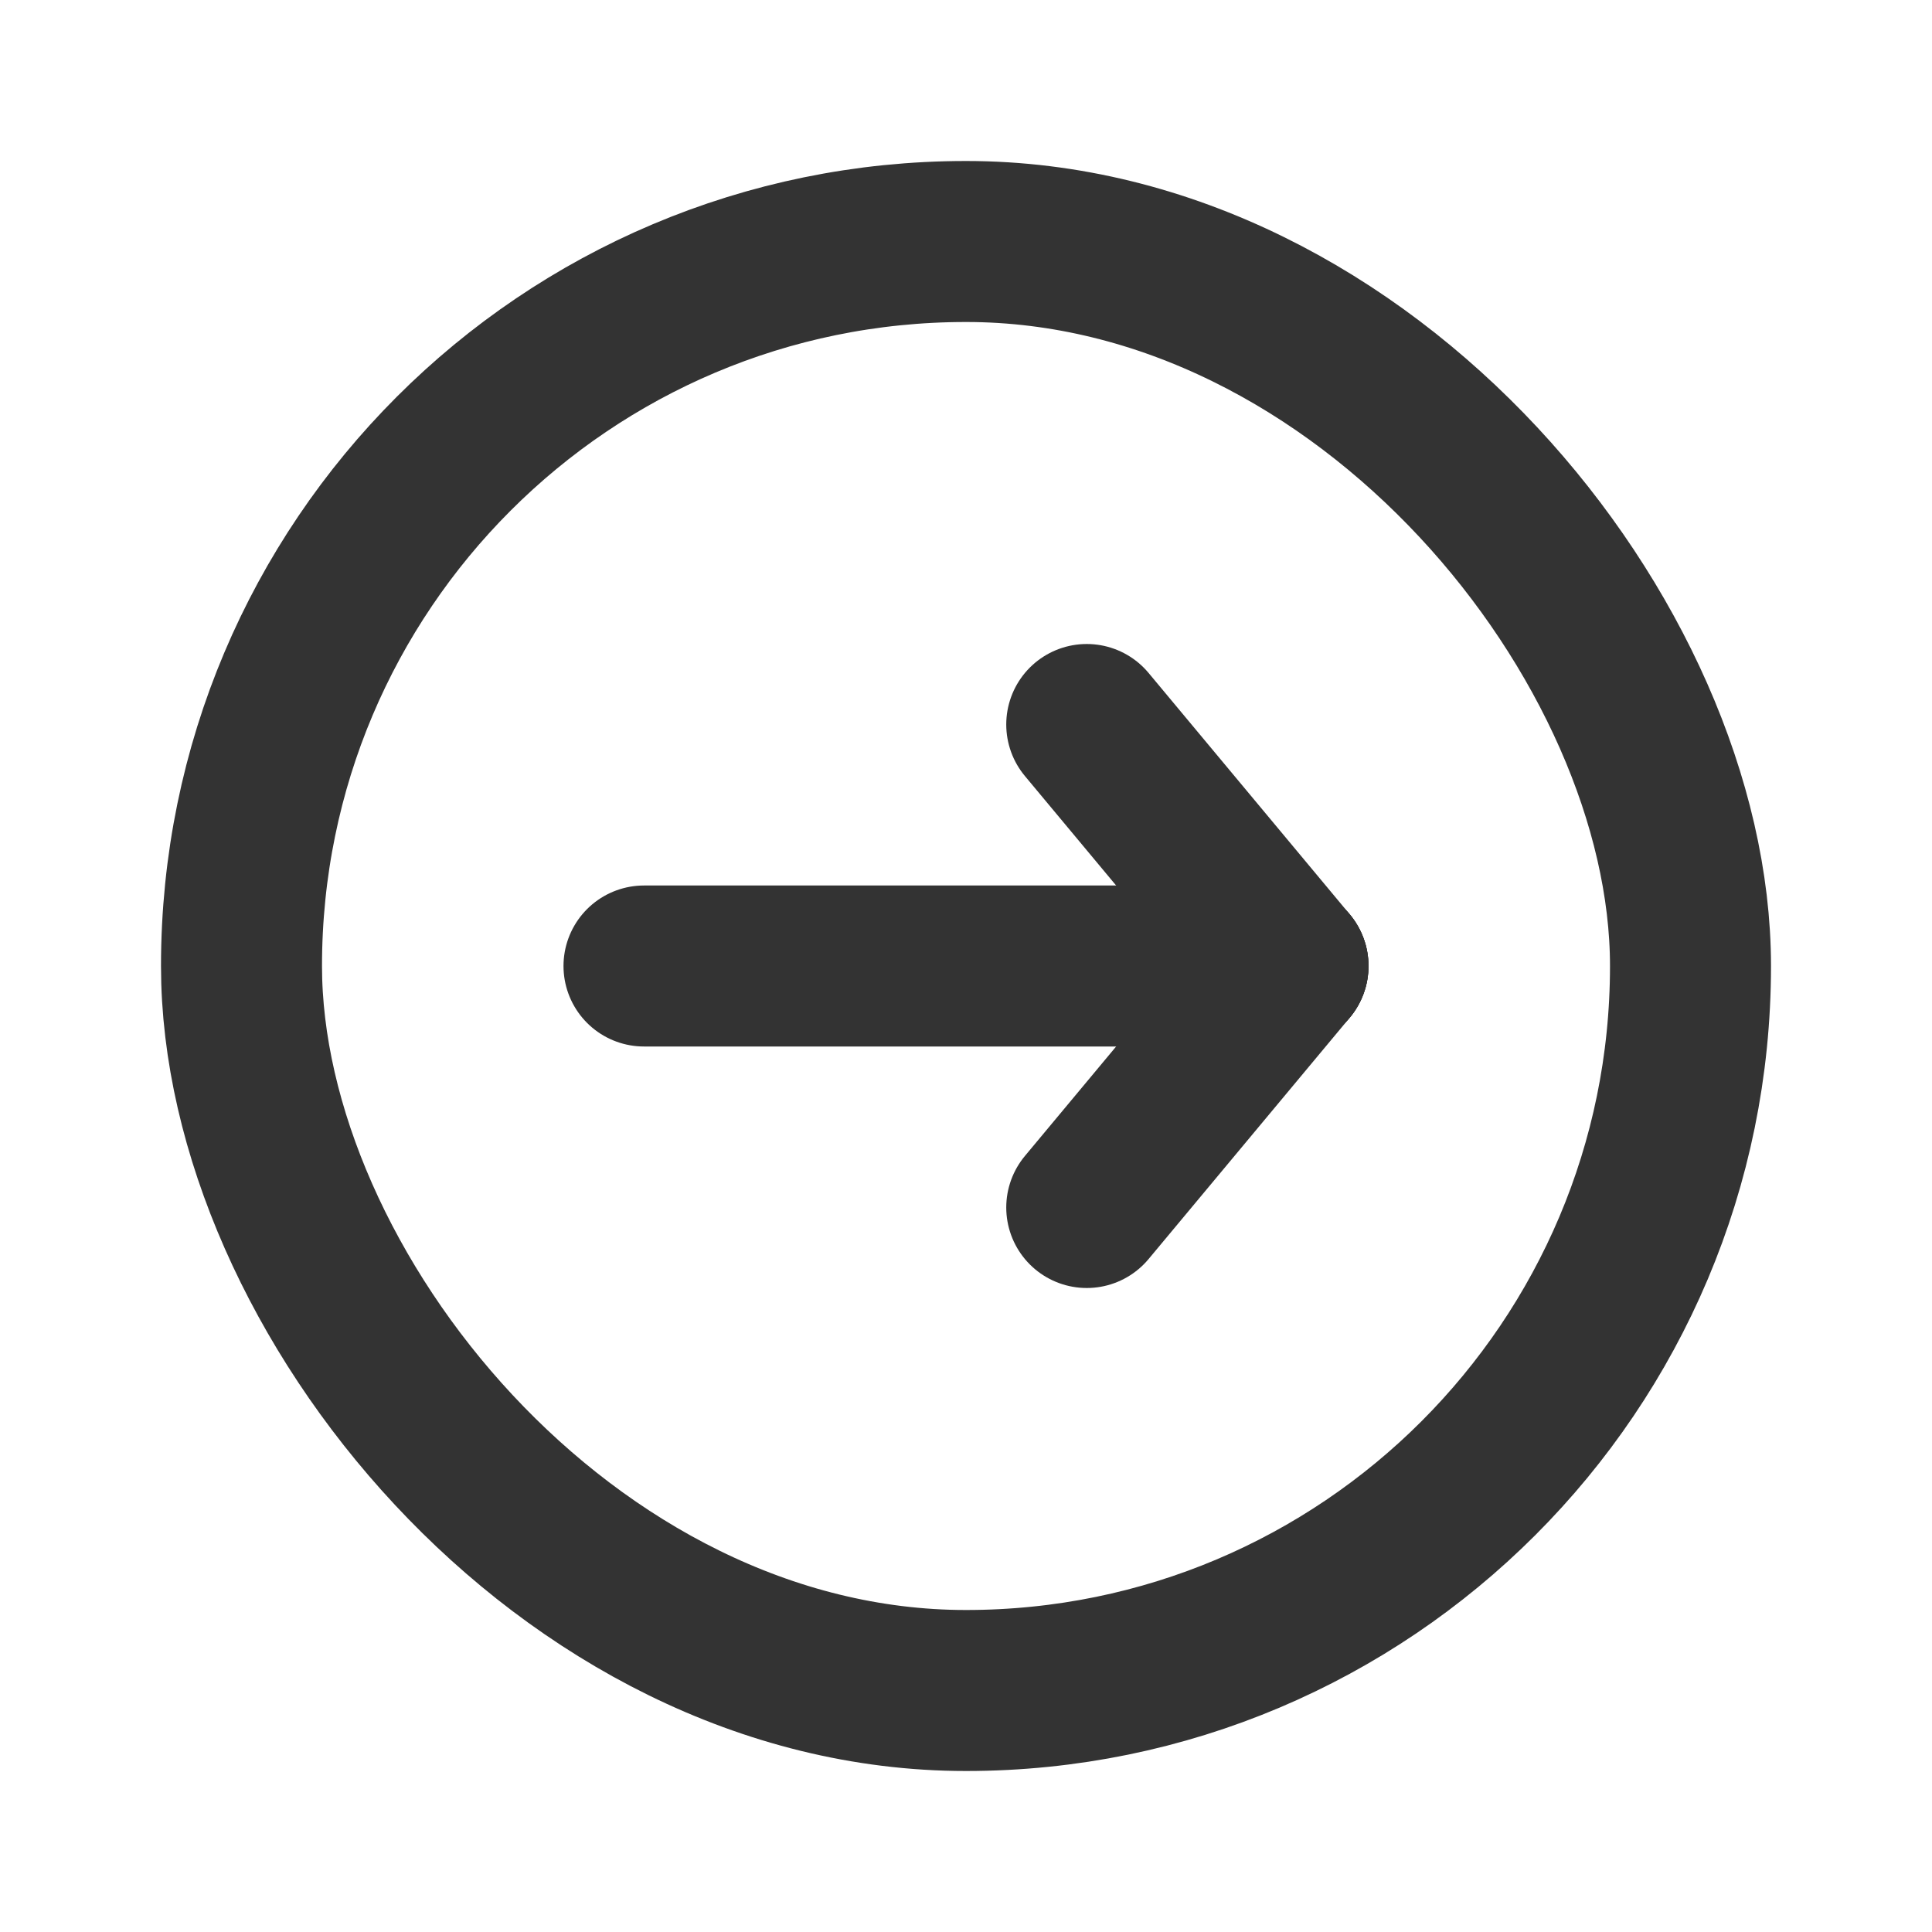
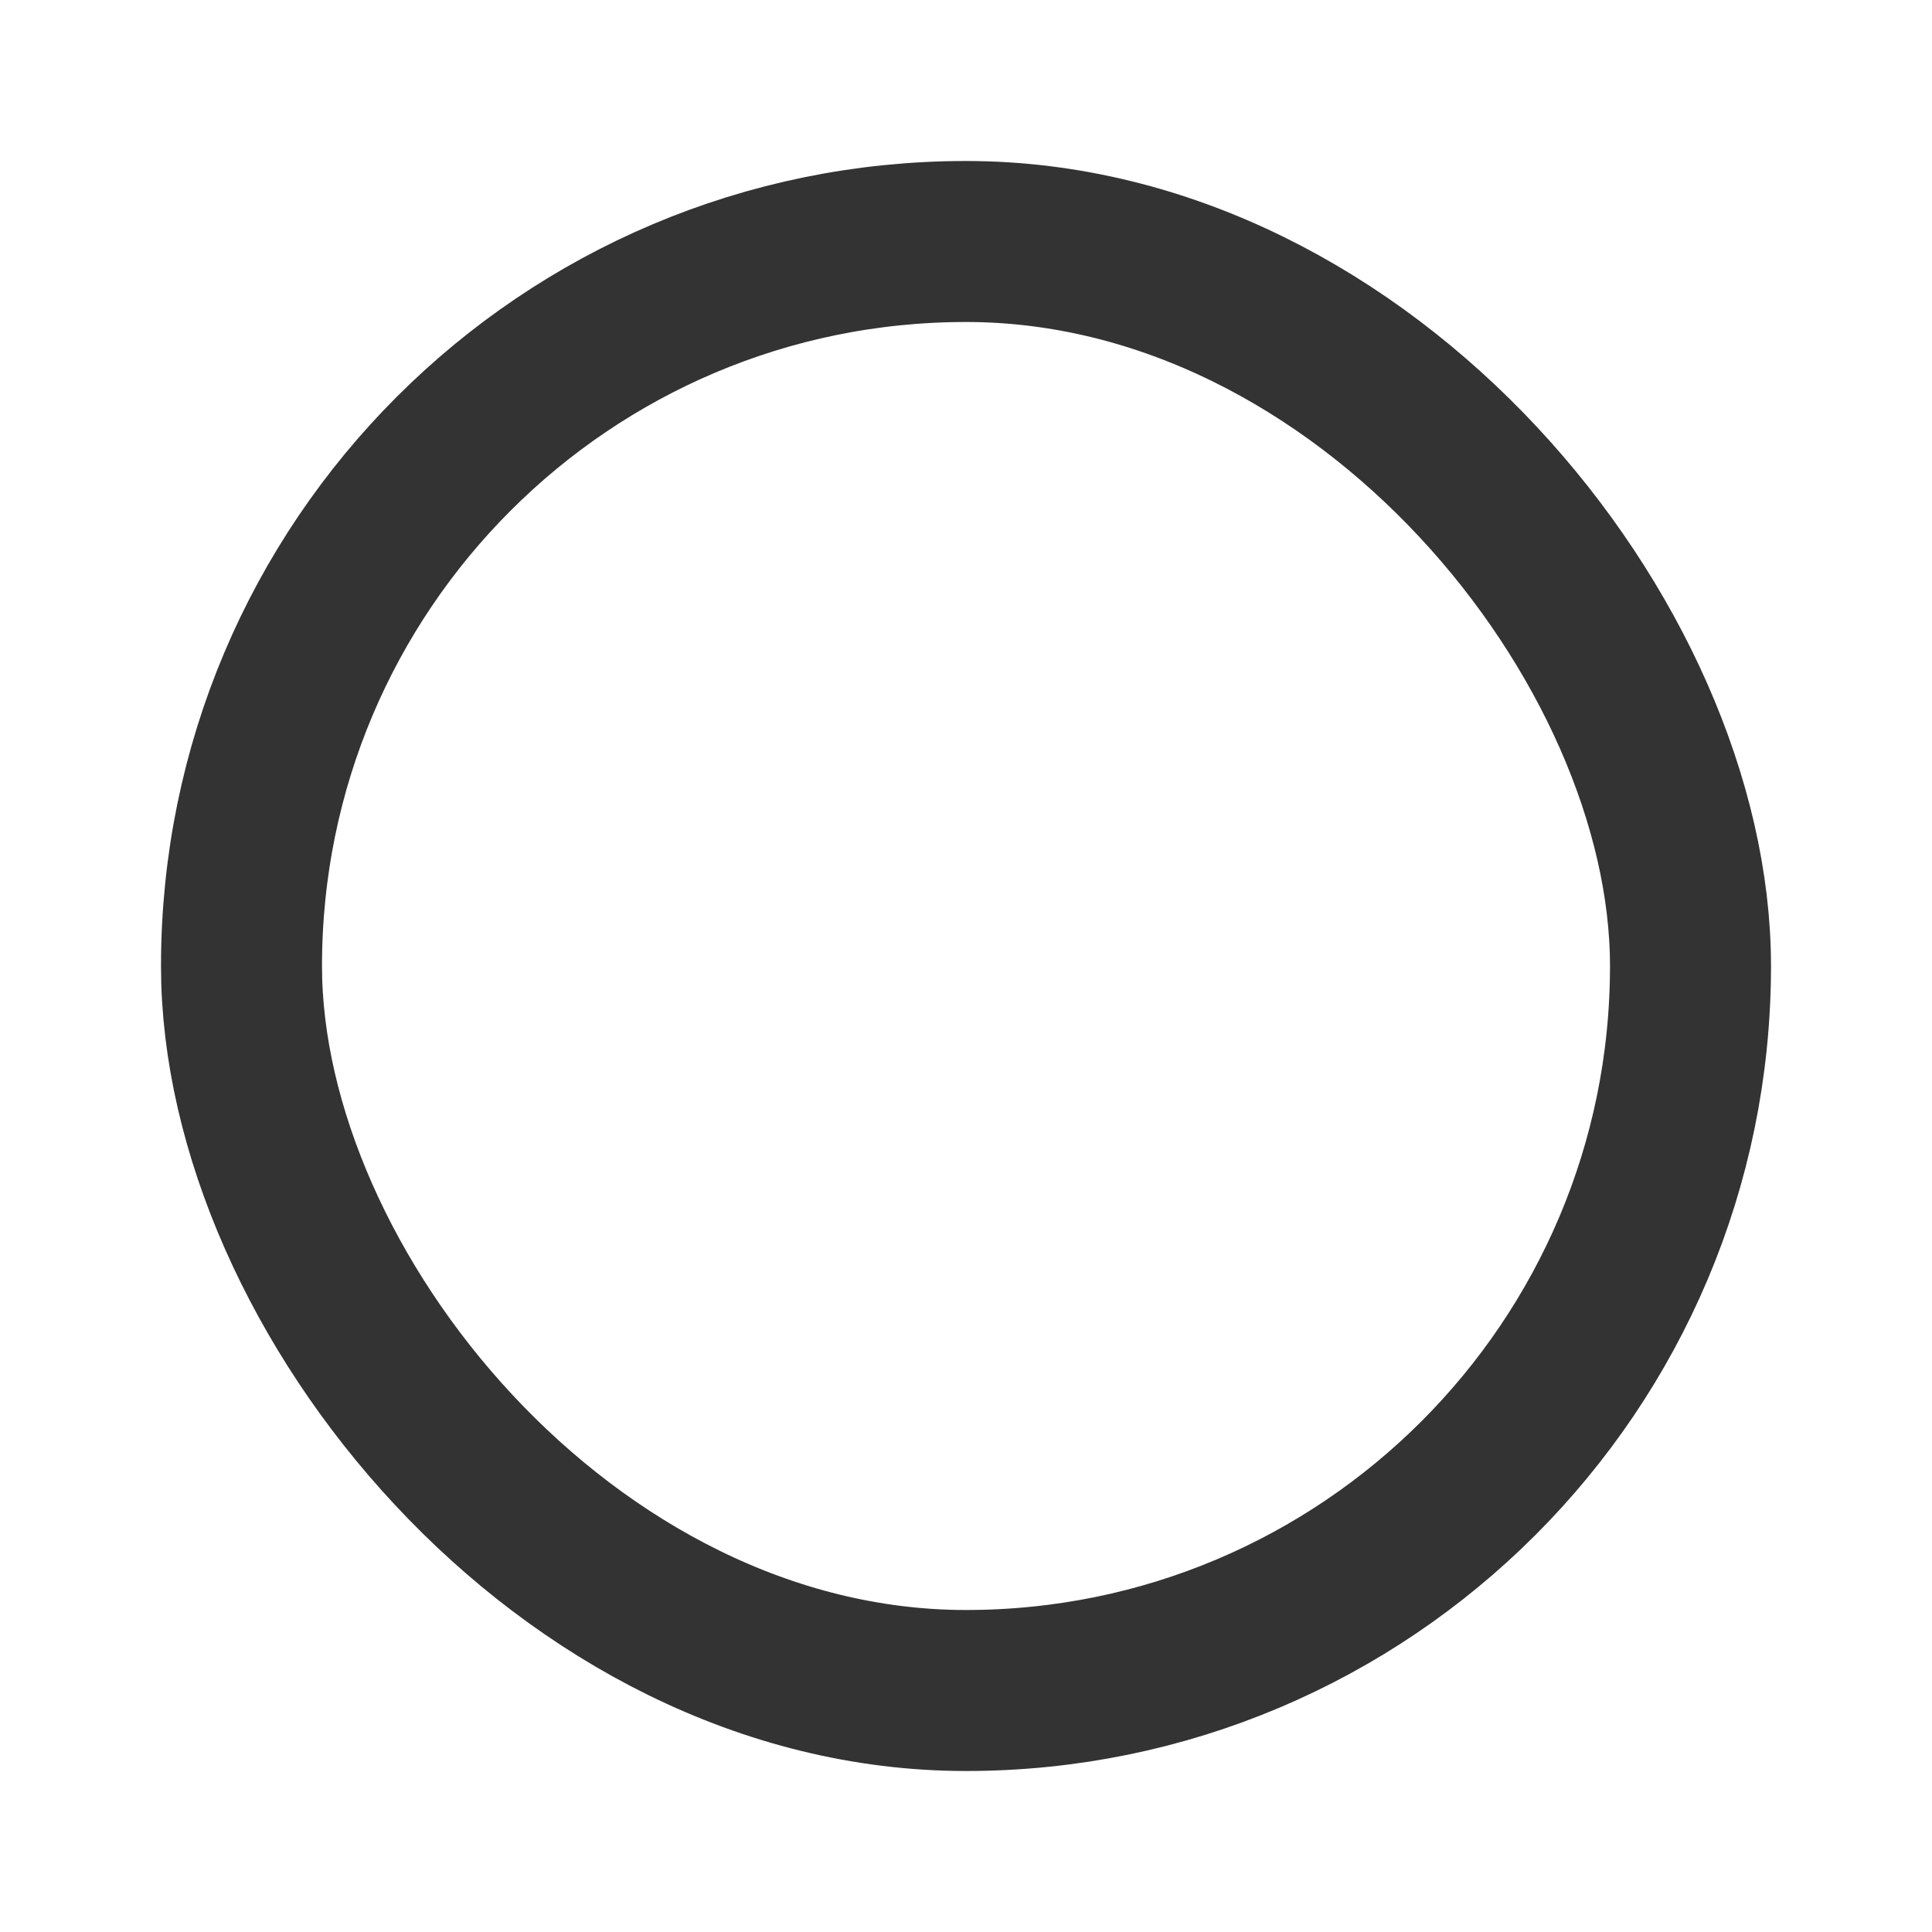
<svg xmlns="http://www.w3.org/2000/svg" width="24" height="24" viewBox="0 0 24 24" fill="none">
-   <path d="M16 12L8 12" stroke="#333333" stroke-width="2" stroke-linecap="round" stroke-linejoin="round" />
-   <path d="M16 12L13.5 15" stroke="#333333" stroke-width="2" stroke-linecap="round" stroke-linejoin="round" />
-   <path d="M16 12L13.5 9" stroke="#333333" stroke-width="2" stroke-linecap="round" stroke-linejoin="round" />
  <rect x="3" y="3" width="18" height="18" rx="9" stroke="#333333" stroke-width="2" stroke-linecap="round" stroke-linejoin="round" />
</svg>